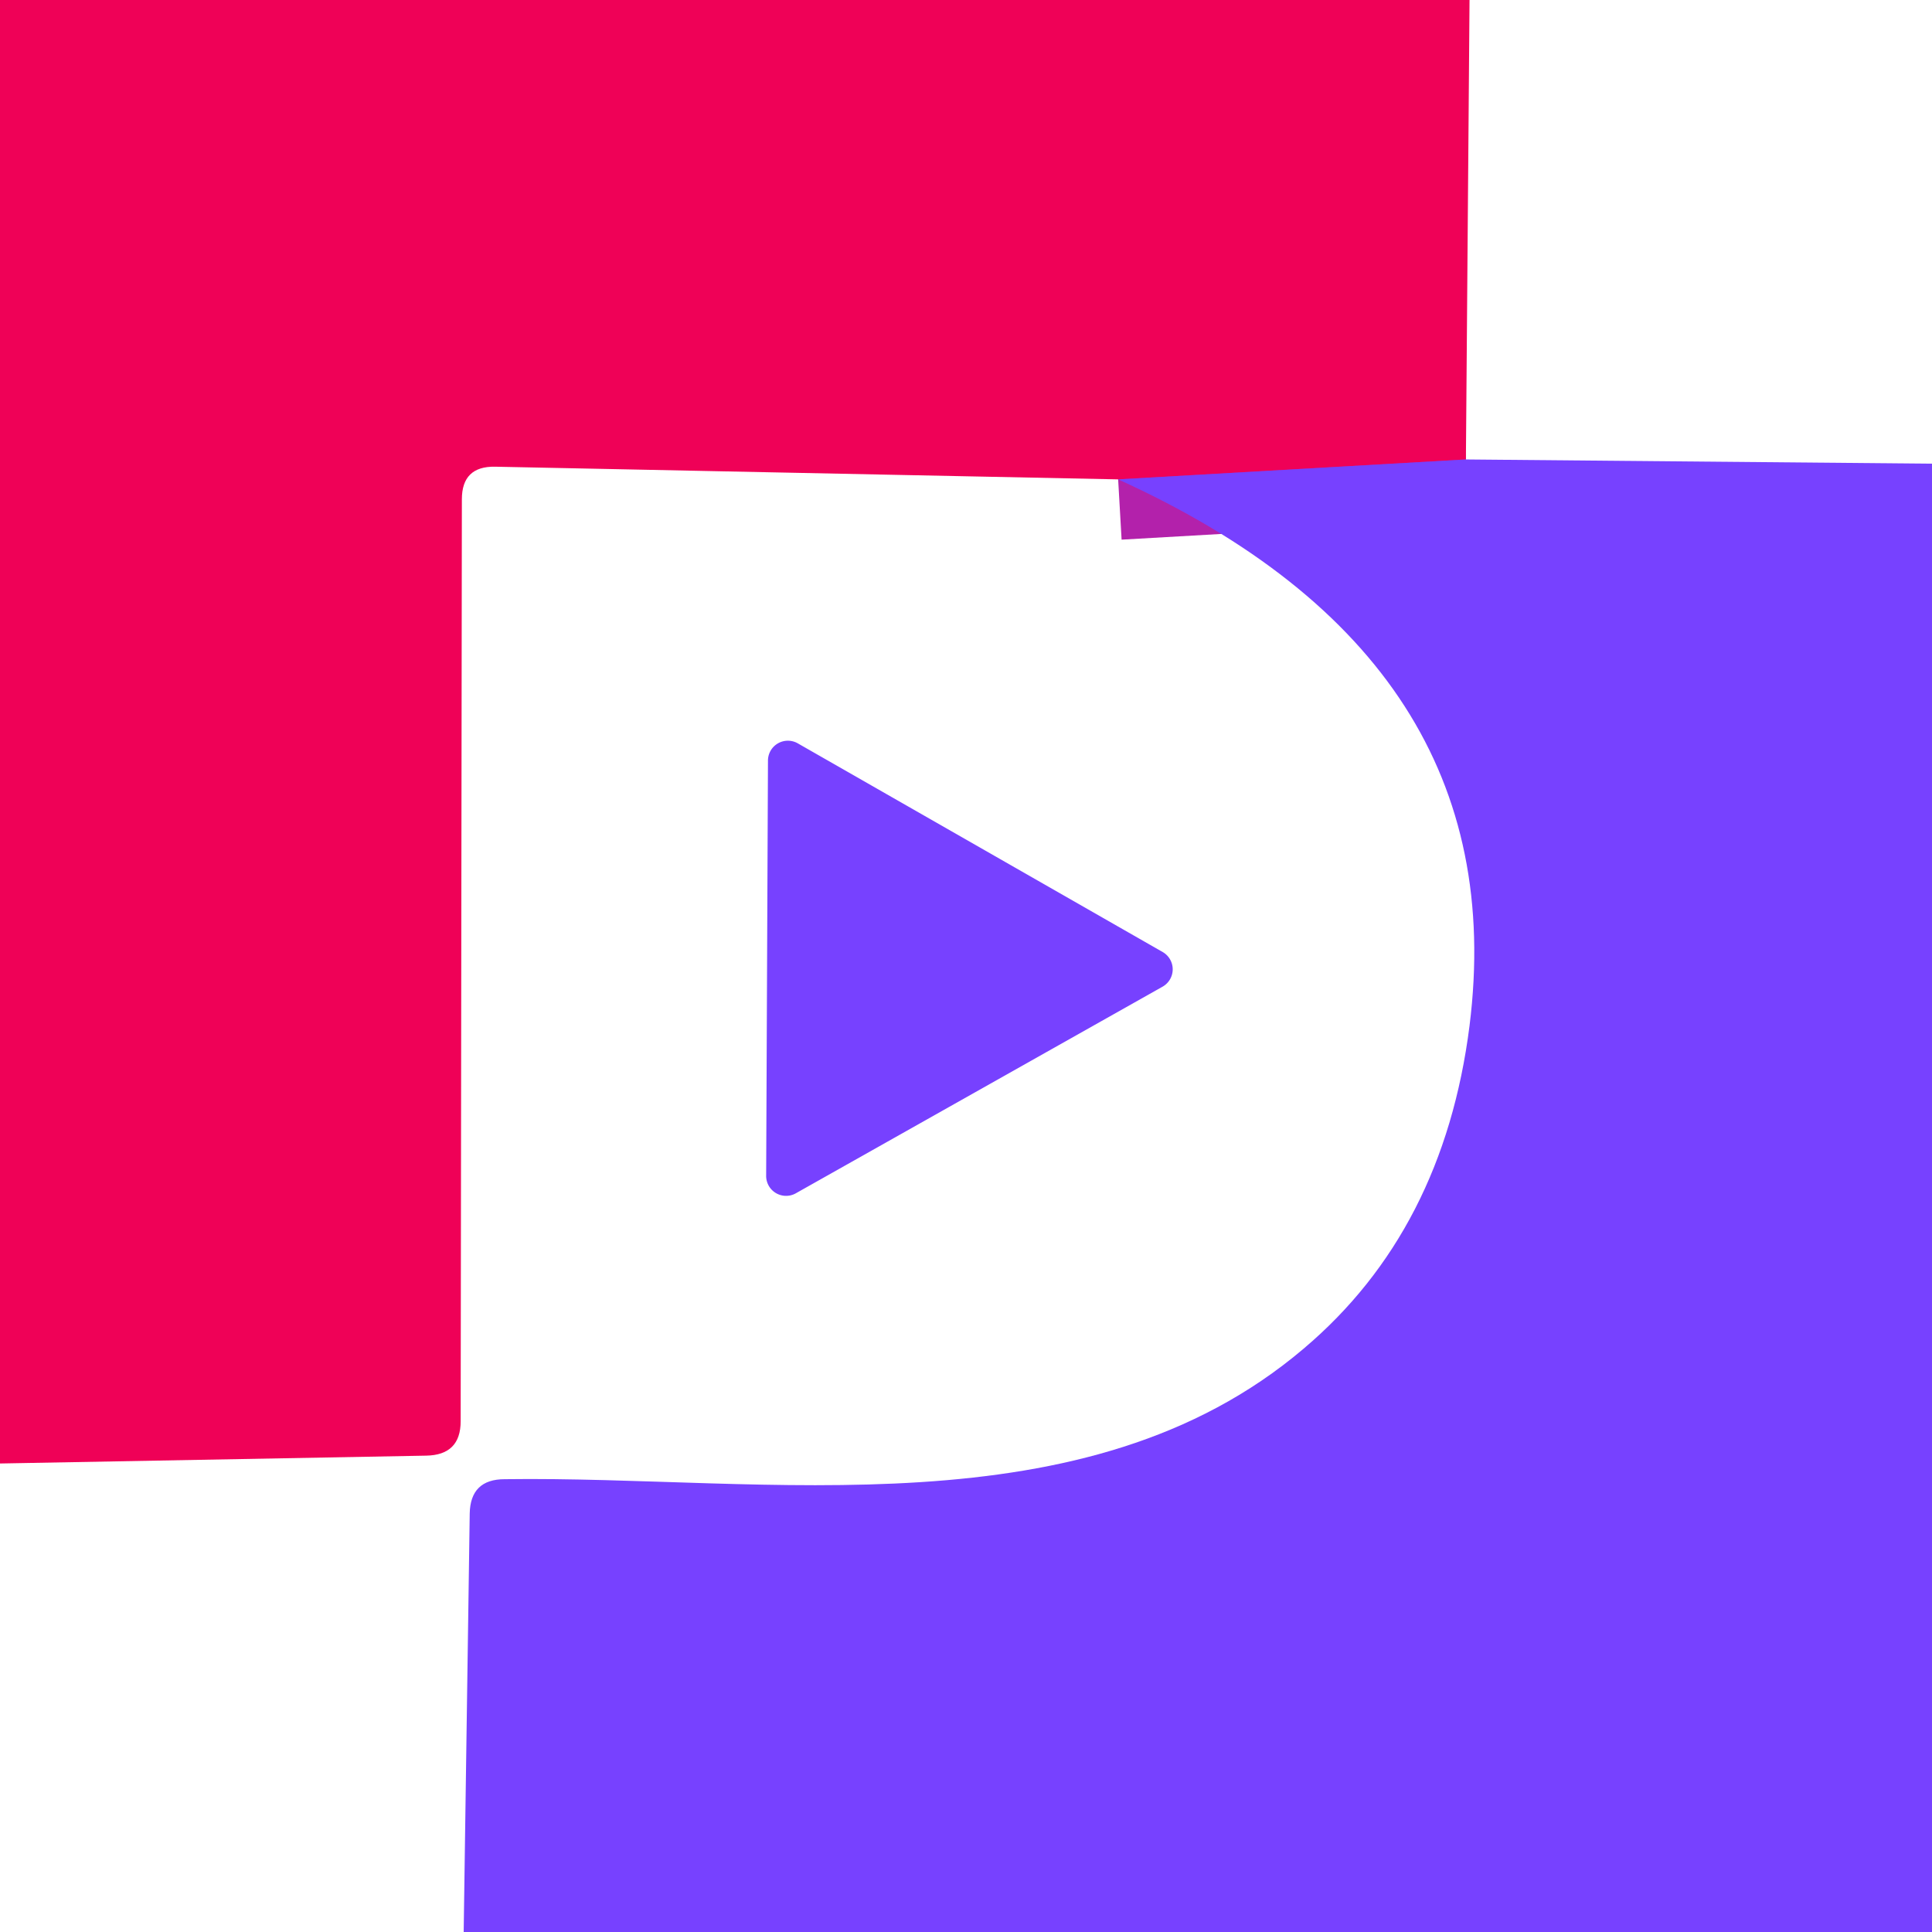
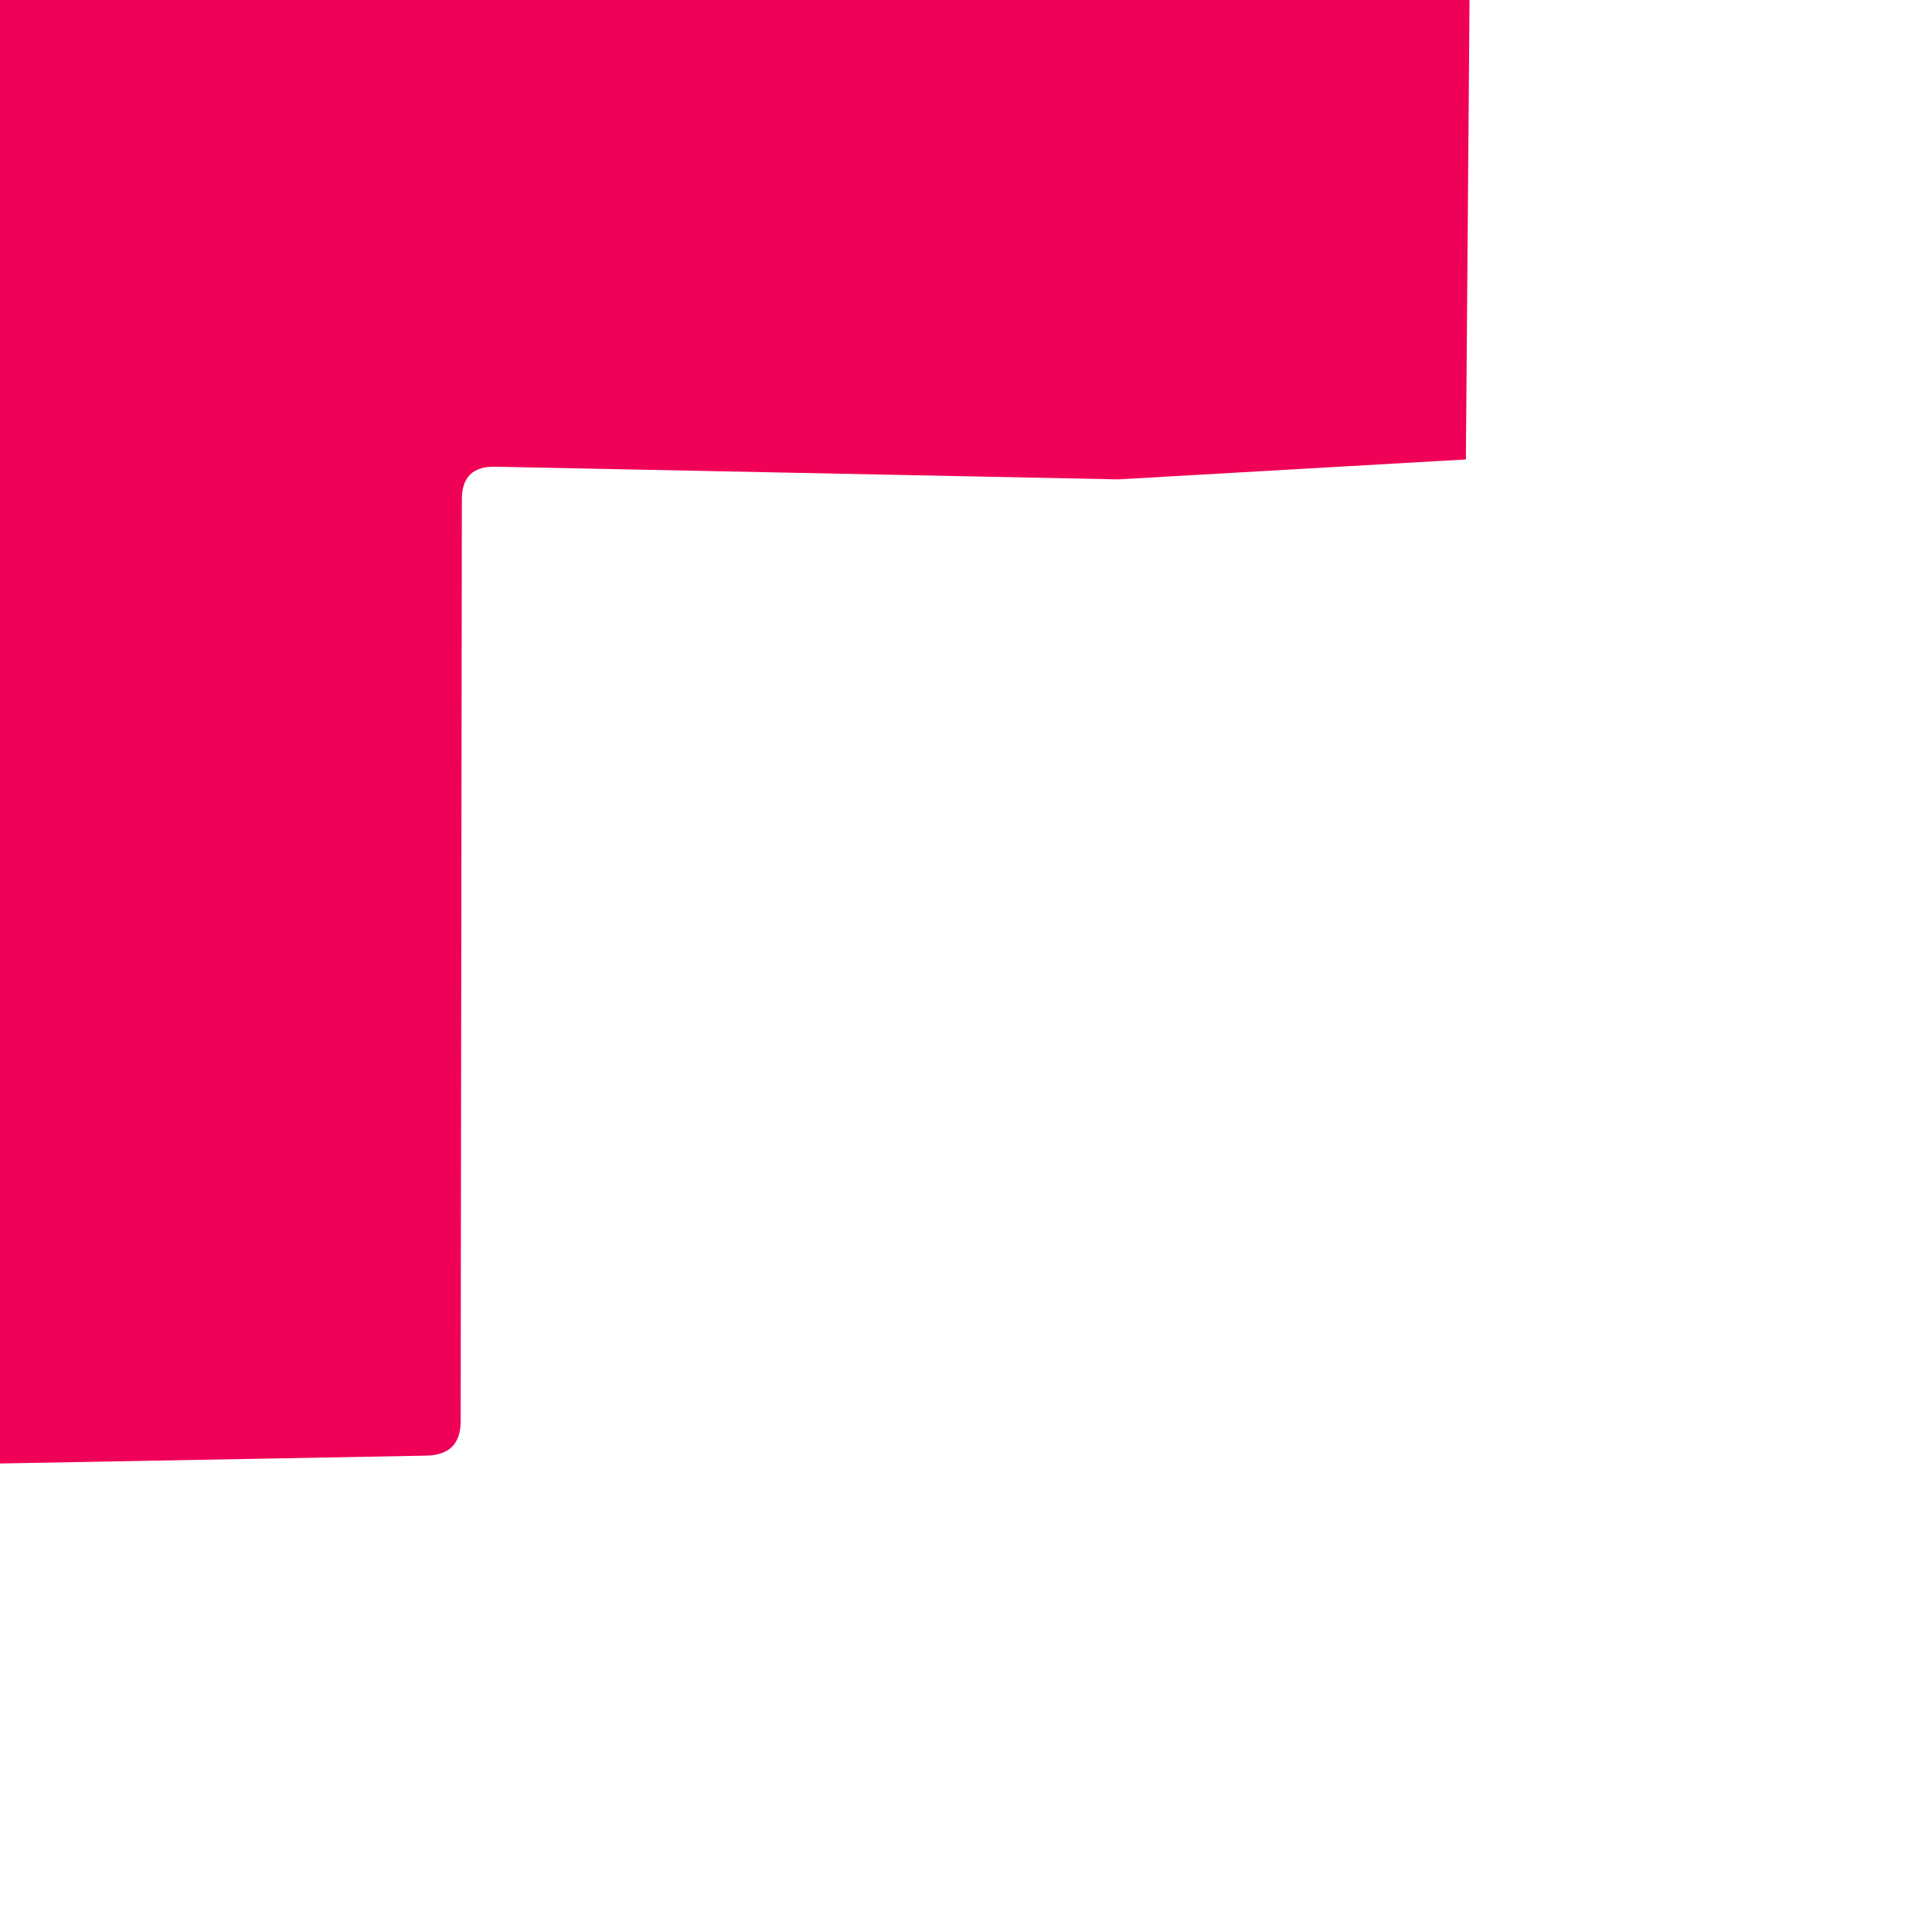
<svg xmlns="http://www.w3.org/2000/svg" viewBox="0.00 0.00 32.00 32.00" version="1.1">
-   <path d="M 24.28 7.61   L 18.52 7.94" stroke-linecap="butt" fill="none" stroke-width="2.00" stroke="#b321ab" />
  <path d="M 0.00 0.00   L 24.34 0.00   L 24.28 7.61   L 18.52 7.94   L 8.20 7.73   Q 7.65 7.72 7.65 8.27   L 7.63 23.54   Q 7.63 24.10 7.06 24.11   L 0.00 24.24   L 0.00 0.00   Z" fill="#ef0157" />
-   <path d="M 24.28 7.61   L 32.00 7.68   L 32.00 32.00   L 7.68 32.00   L 7.78 25.07   Q 7.79 24.50 8.36 24.50   C 12.71 24.44 17.97 25.41 21.59 22.34   Q 23.91 20.38 24.34 16.99   Q 25.10 10.93 18.52 7.94   L 24.28 7.61   Z" fill="#7741ff" />
-   <path d="M 13.21 12.31   L 19.26 15.77   A 0.33 0.33 0.0 0 1 19.26 16.34   L 13.19 19.76   A 0.33 0.33 0.0 0 1 12.69 19.47   L 12.72 12.59   A 0.33 0.33 0.0 0 1 13.21 12.31   Z" fill="#7741ff" />
</svg>